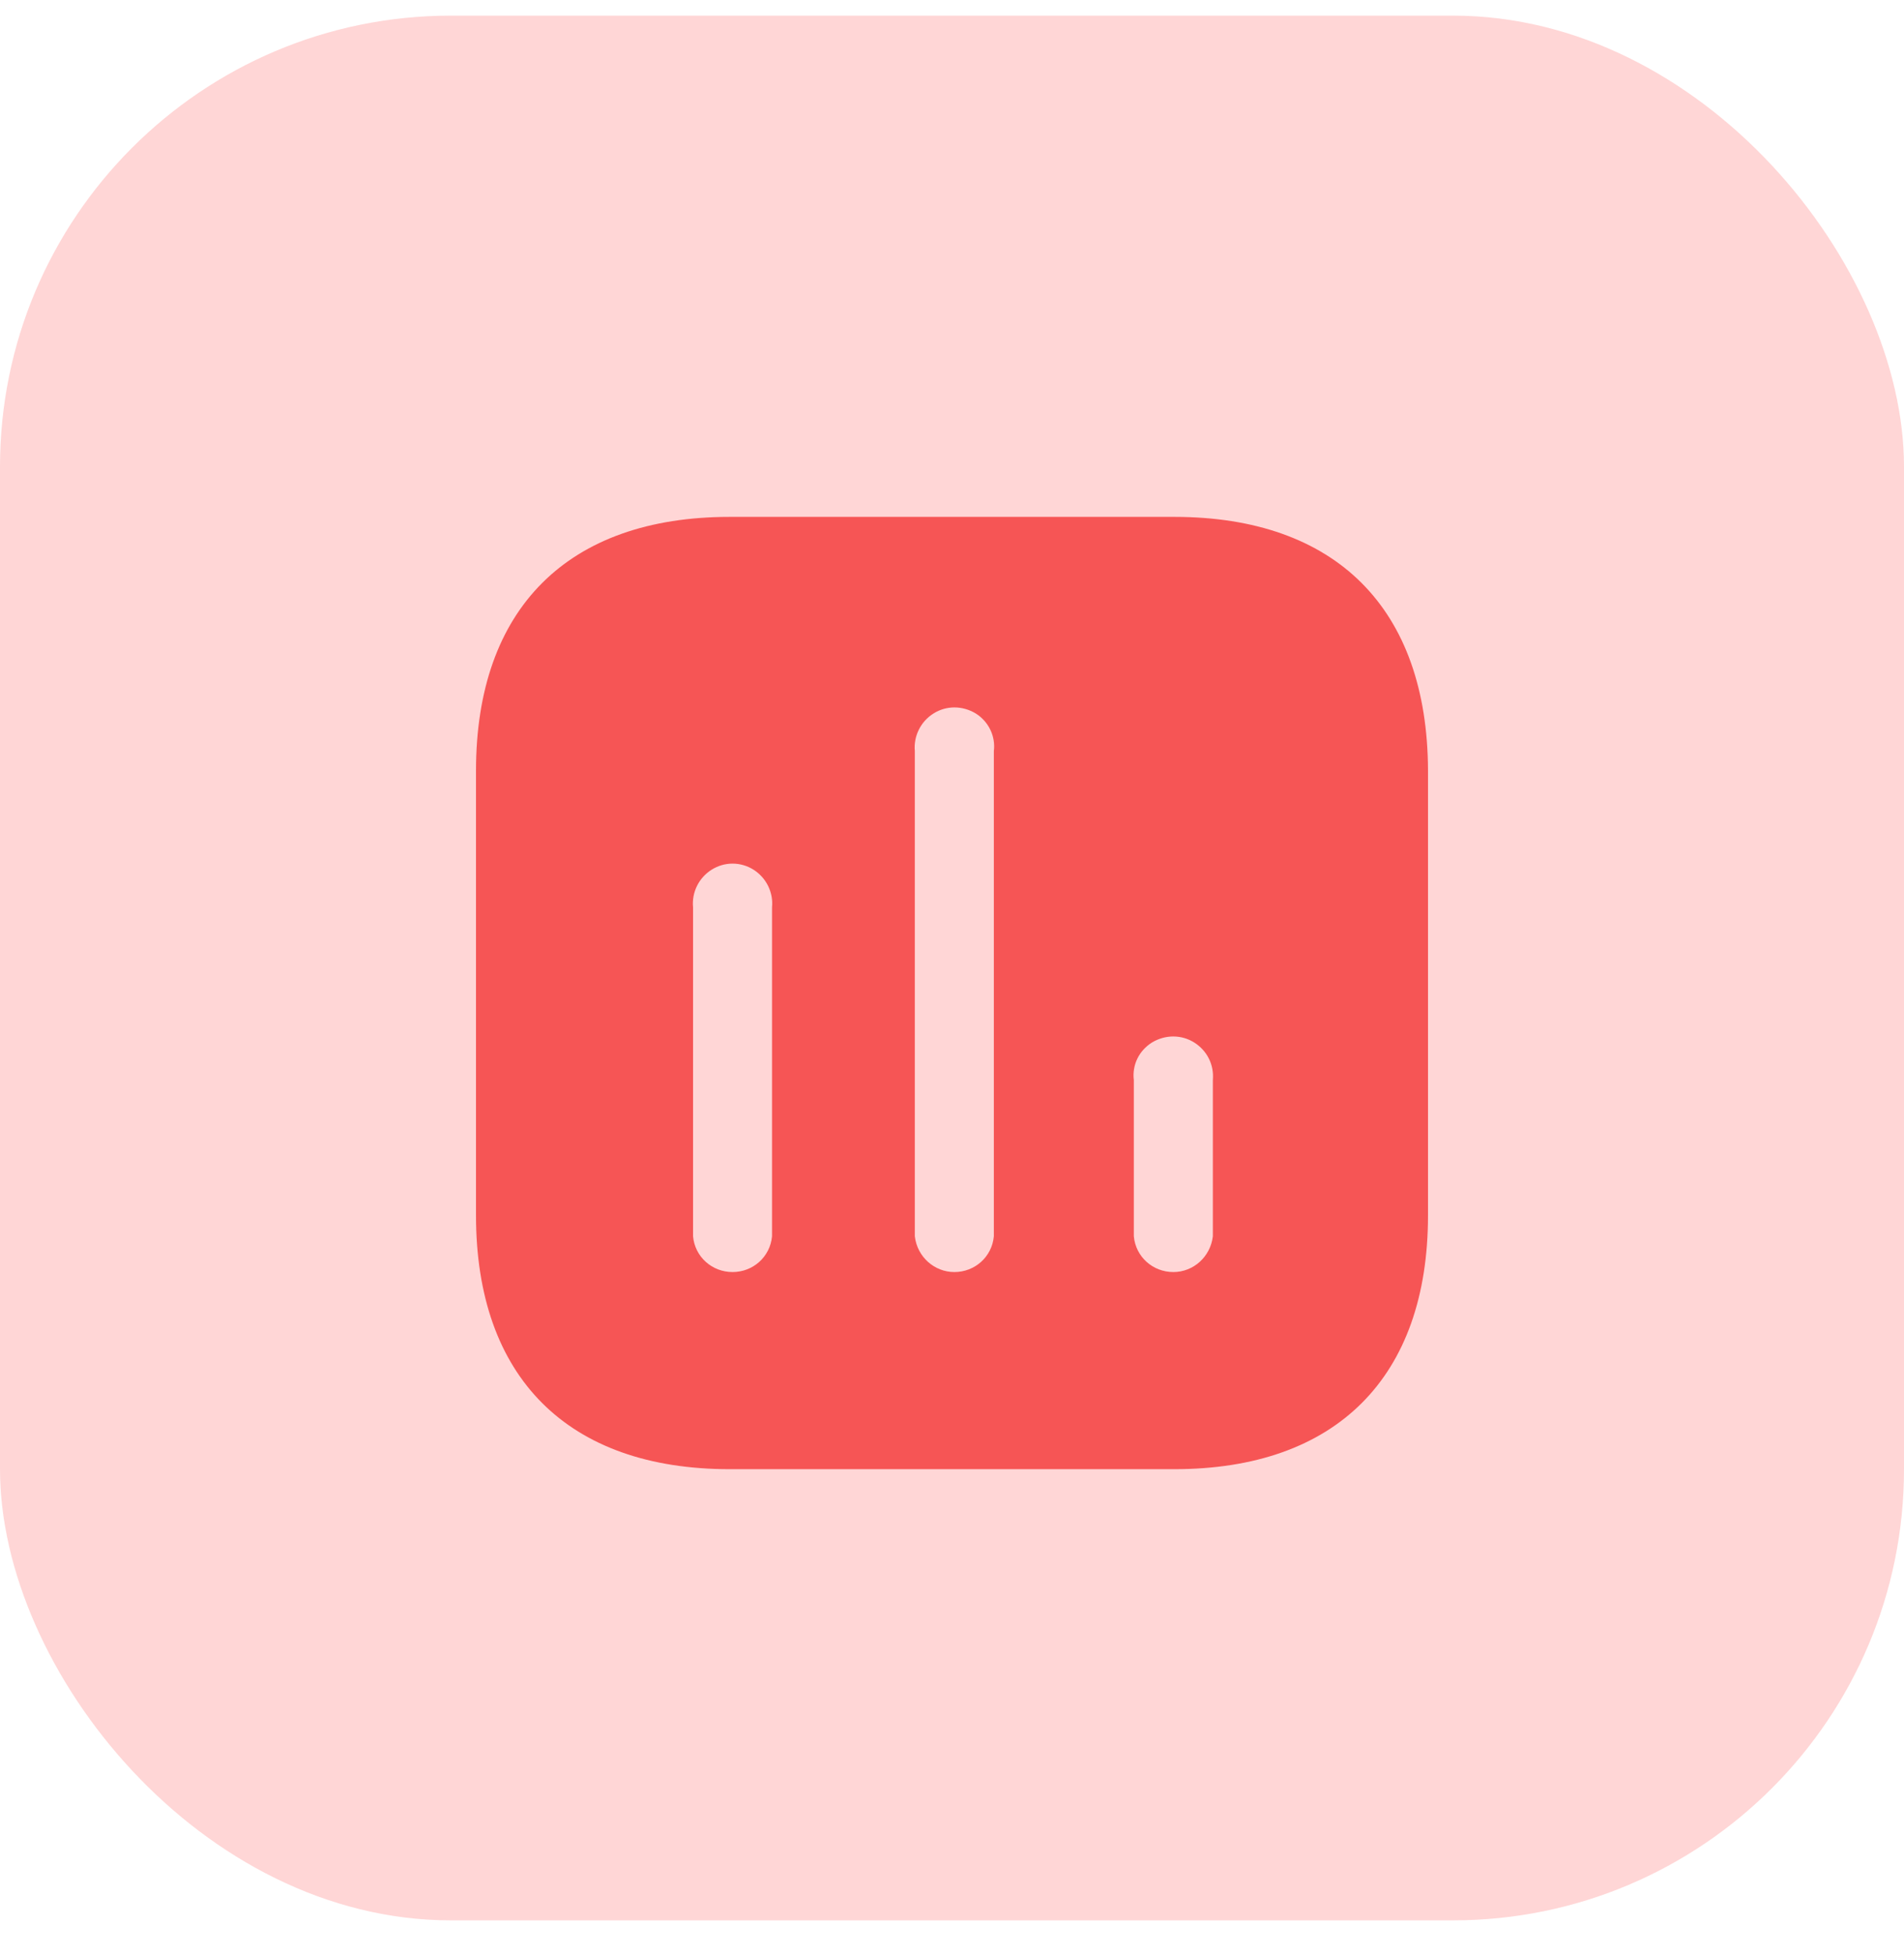
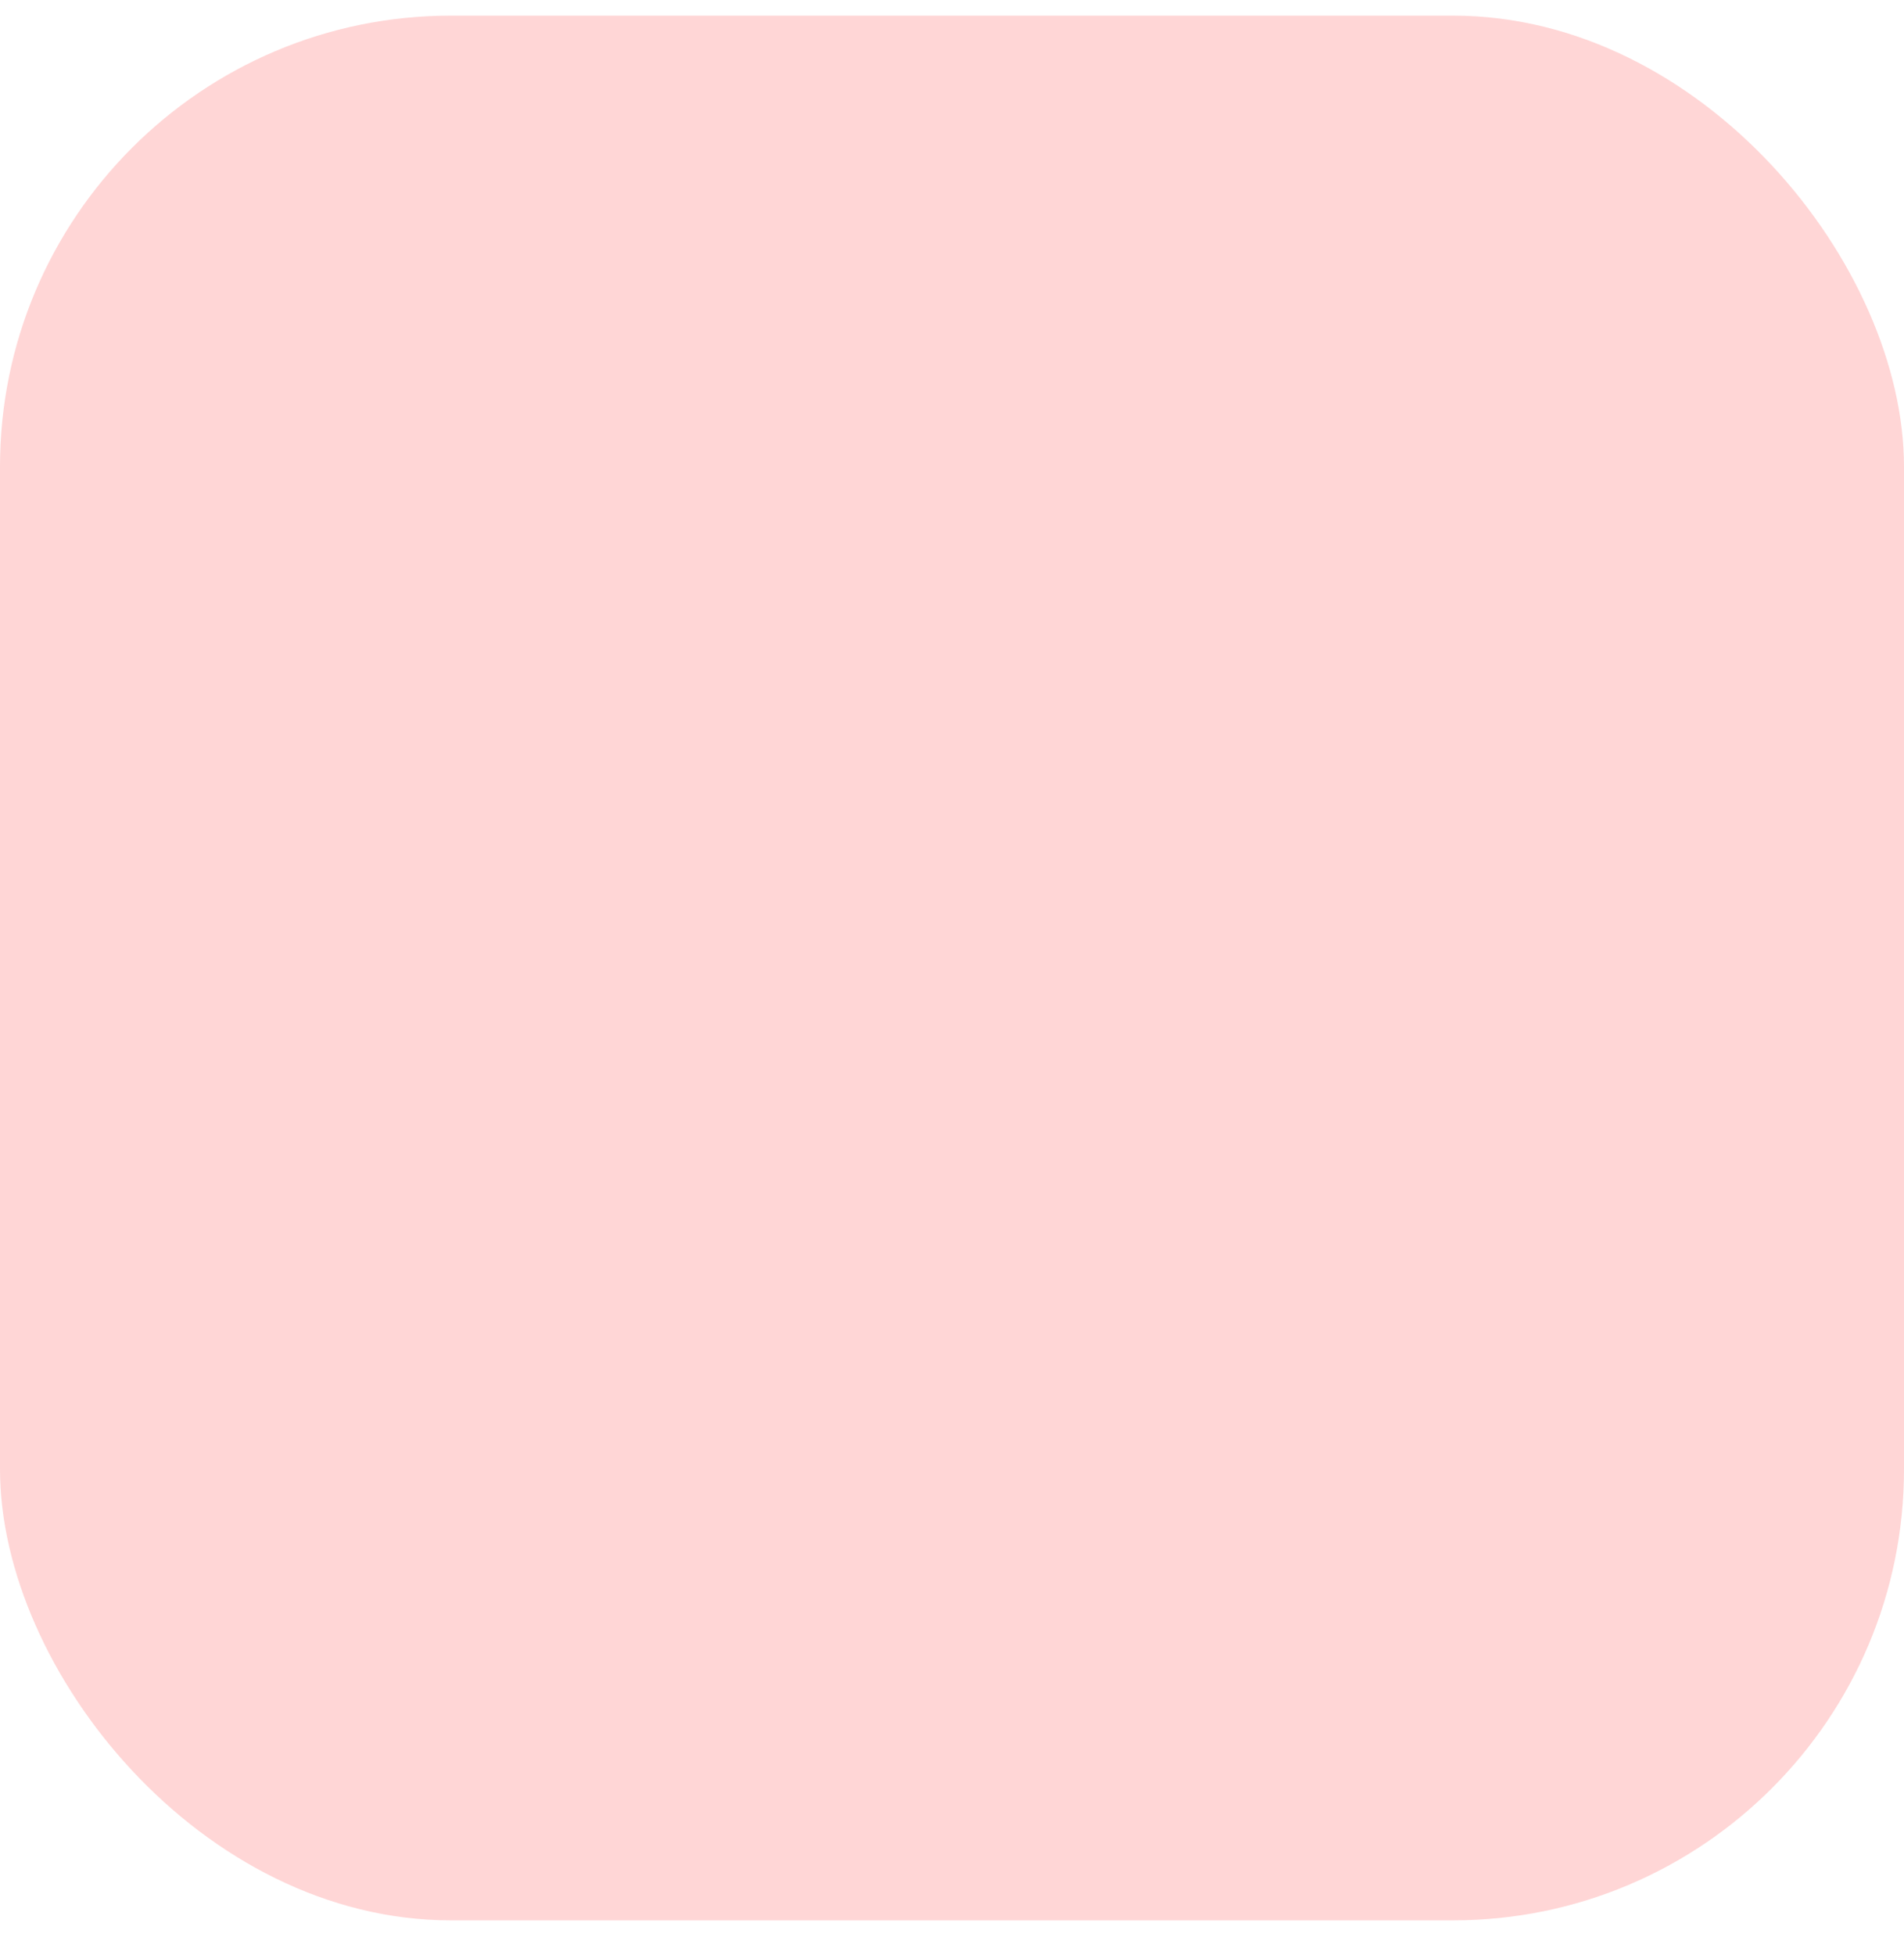
<svg xmlns="http://www.w3.org/2000/svg" width="38" height="39" viewBox="0 0 38 39" fill="none">
  <rect y="0.312" width="38" height="38" rx="9" fill="#FFD6D6" />
-   <path d="M23.436 10.312C26.666 10.312 28.491 12.144 28.5 15.375V24.248C28.5 27.478 26.666 29.311 23.436 29.311H14.563C11.332 29.311 9.5 27.478 9.5 24.248V15.375C9.5 12.144 11.332 10.312 14.563 10.312H23.436ZM19.475 14.235C19.208 14.073 18.885 14.073 18.63 14.235C18.372 14.396 18.23 14.691 18.258 14.986V24.666C18.306 25.075 18.648 25.378 19.047 25.378C19.456 25.378 19.797 25.075 19.835 24.666V14.986C19.873 14.691 19.732 14.396 19.475 14.235ZM15.039 17.351C14.782 17.189 14.458 17.189 14.203 17.351C13.945 17.512 13.803 17.806 13.832 18.102V24.666C13.869 25.075 14.211 25.378 14.62 25.378C15.029 25.378 15.37 25.075 15.408 24.666V18.102C15.438 17.806 15.294 17.512 15.039 17.351ZM23.835 20.799C23.579 20.638 23.256 20.638 22.99 20.799C22.733 20.961 22.591 21.245 22.629 21.55V24.666C22.667 25.075 23.008 25.378 23.418 25.378C23.817 25.378 24.157 25.075 24.206 24.666V21.55C24.234 21.245 24.092 20.961 23.835 20.799Z" fill="#F65555" />
</svg>